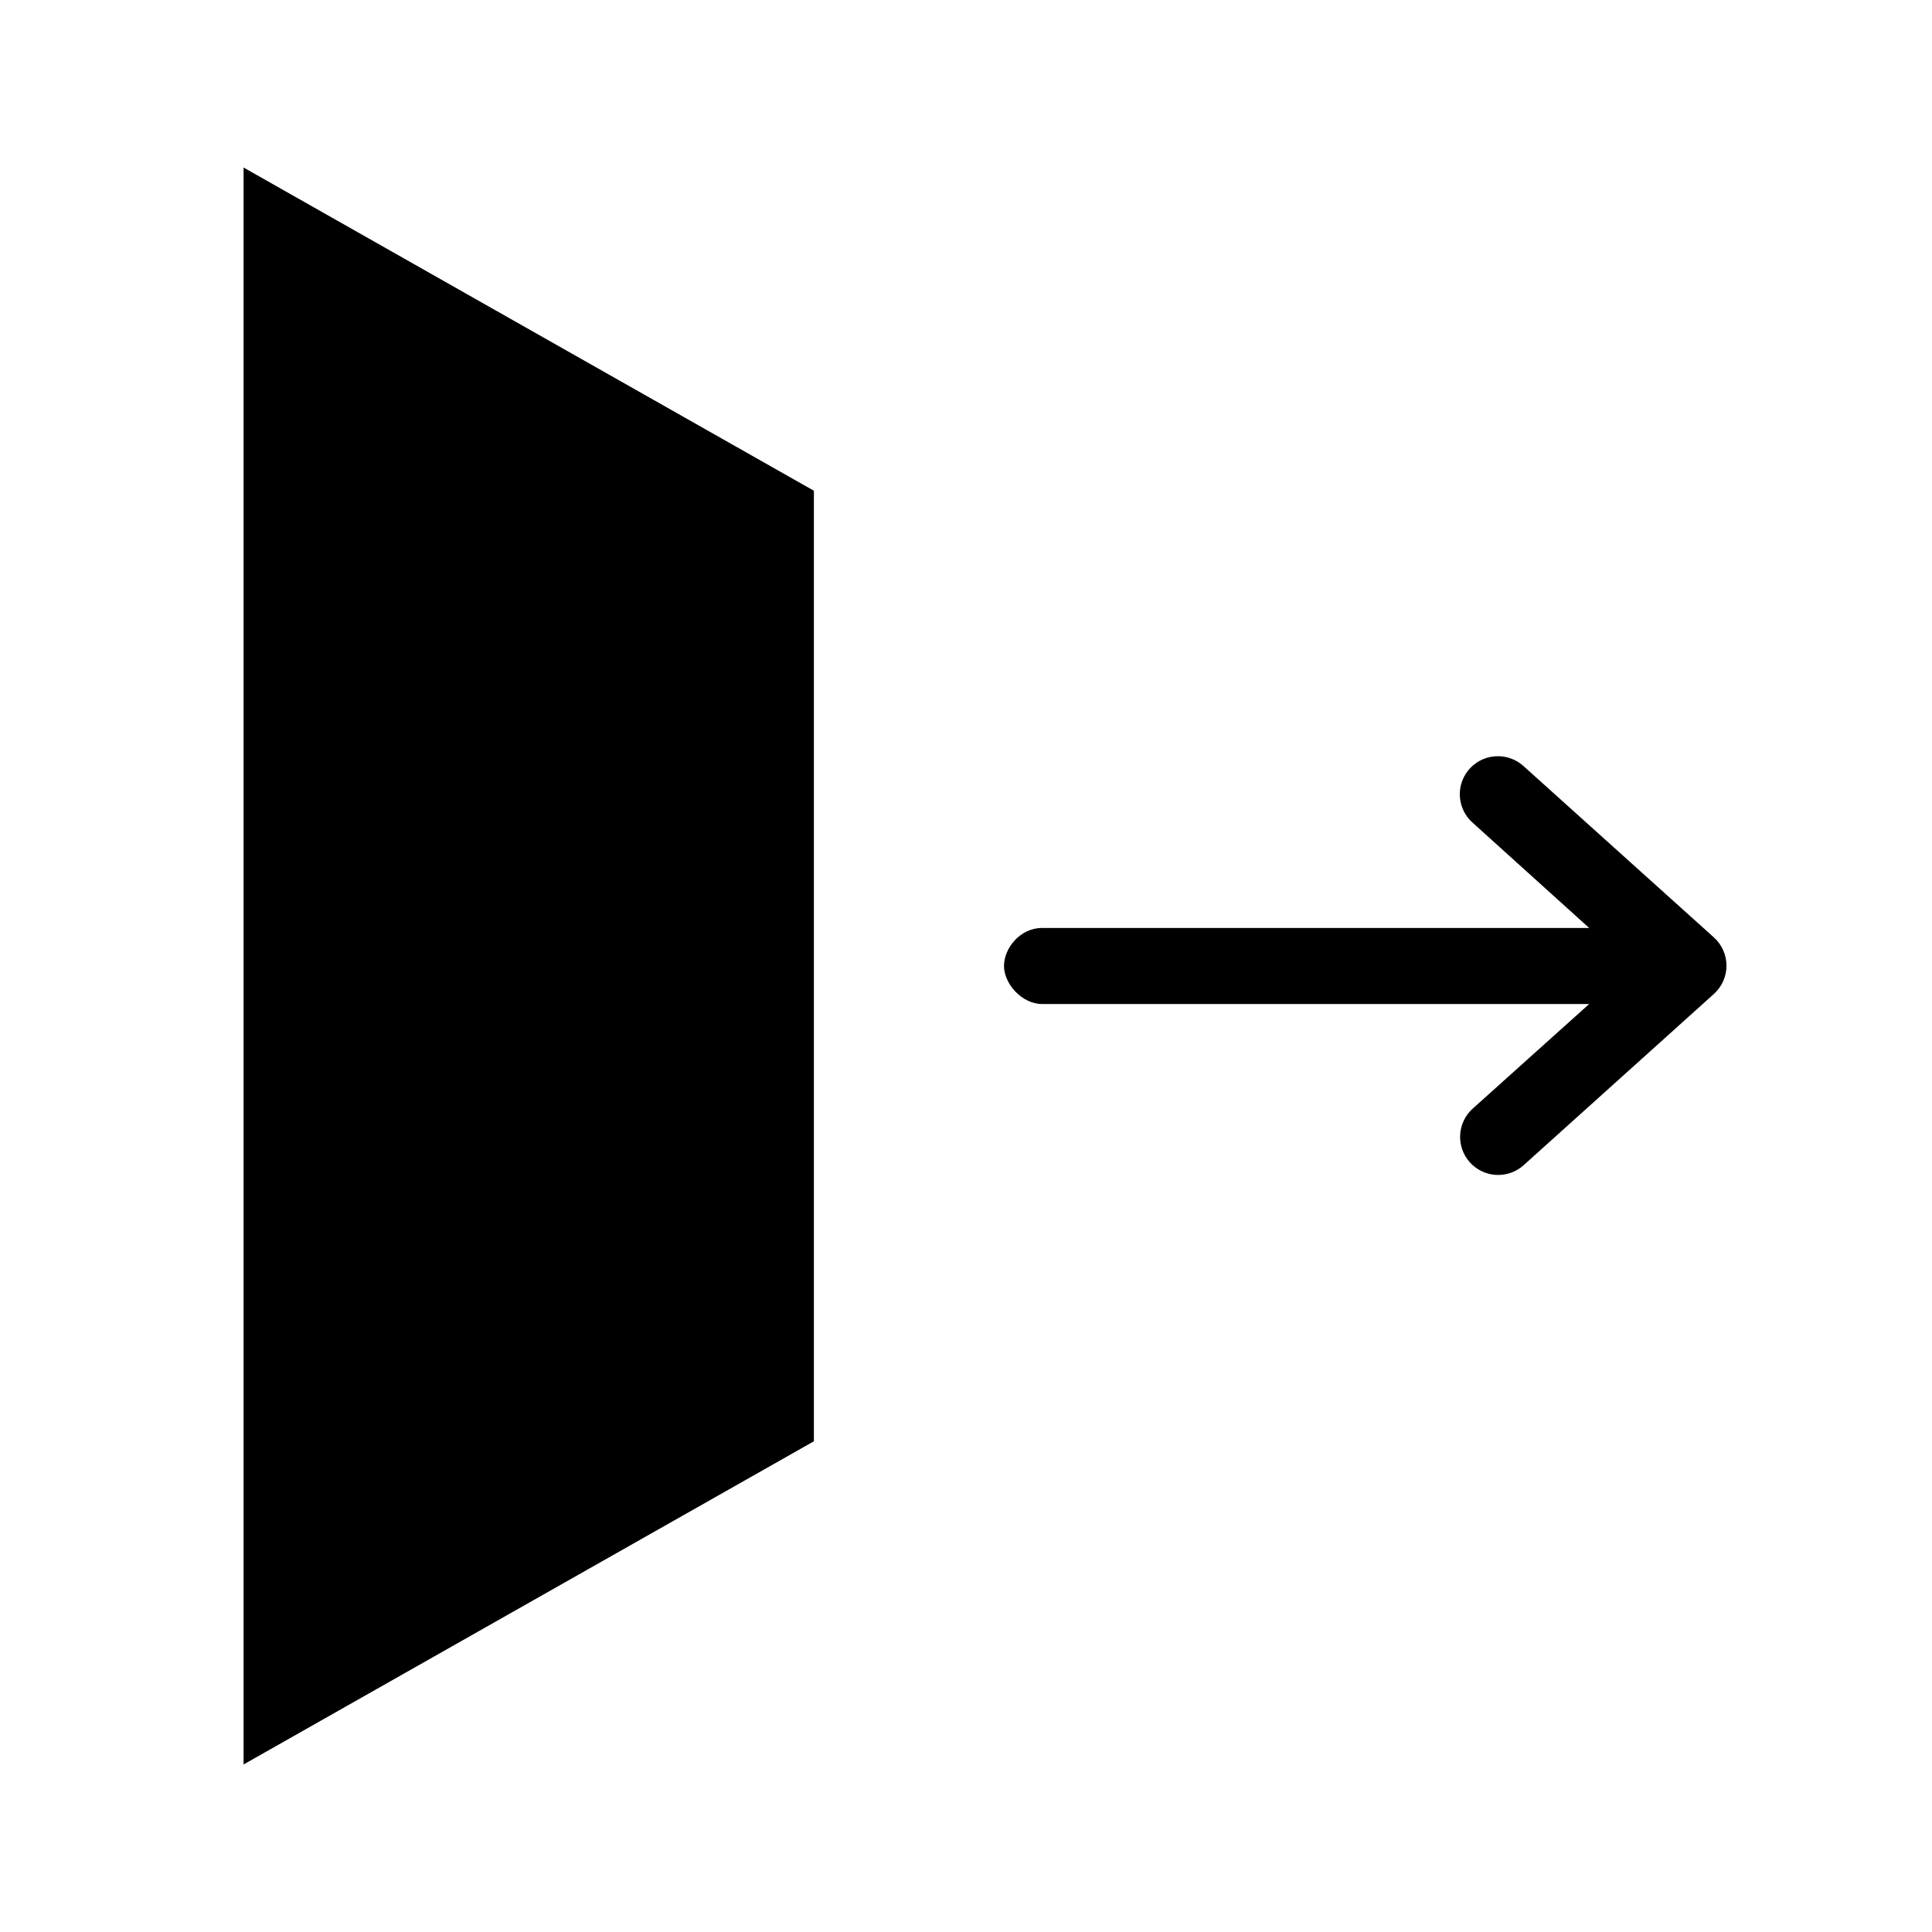
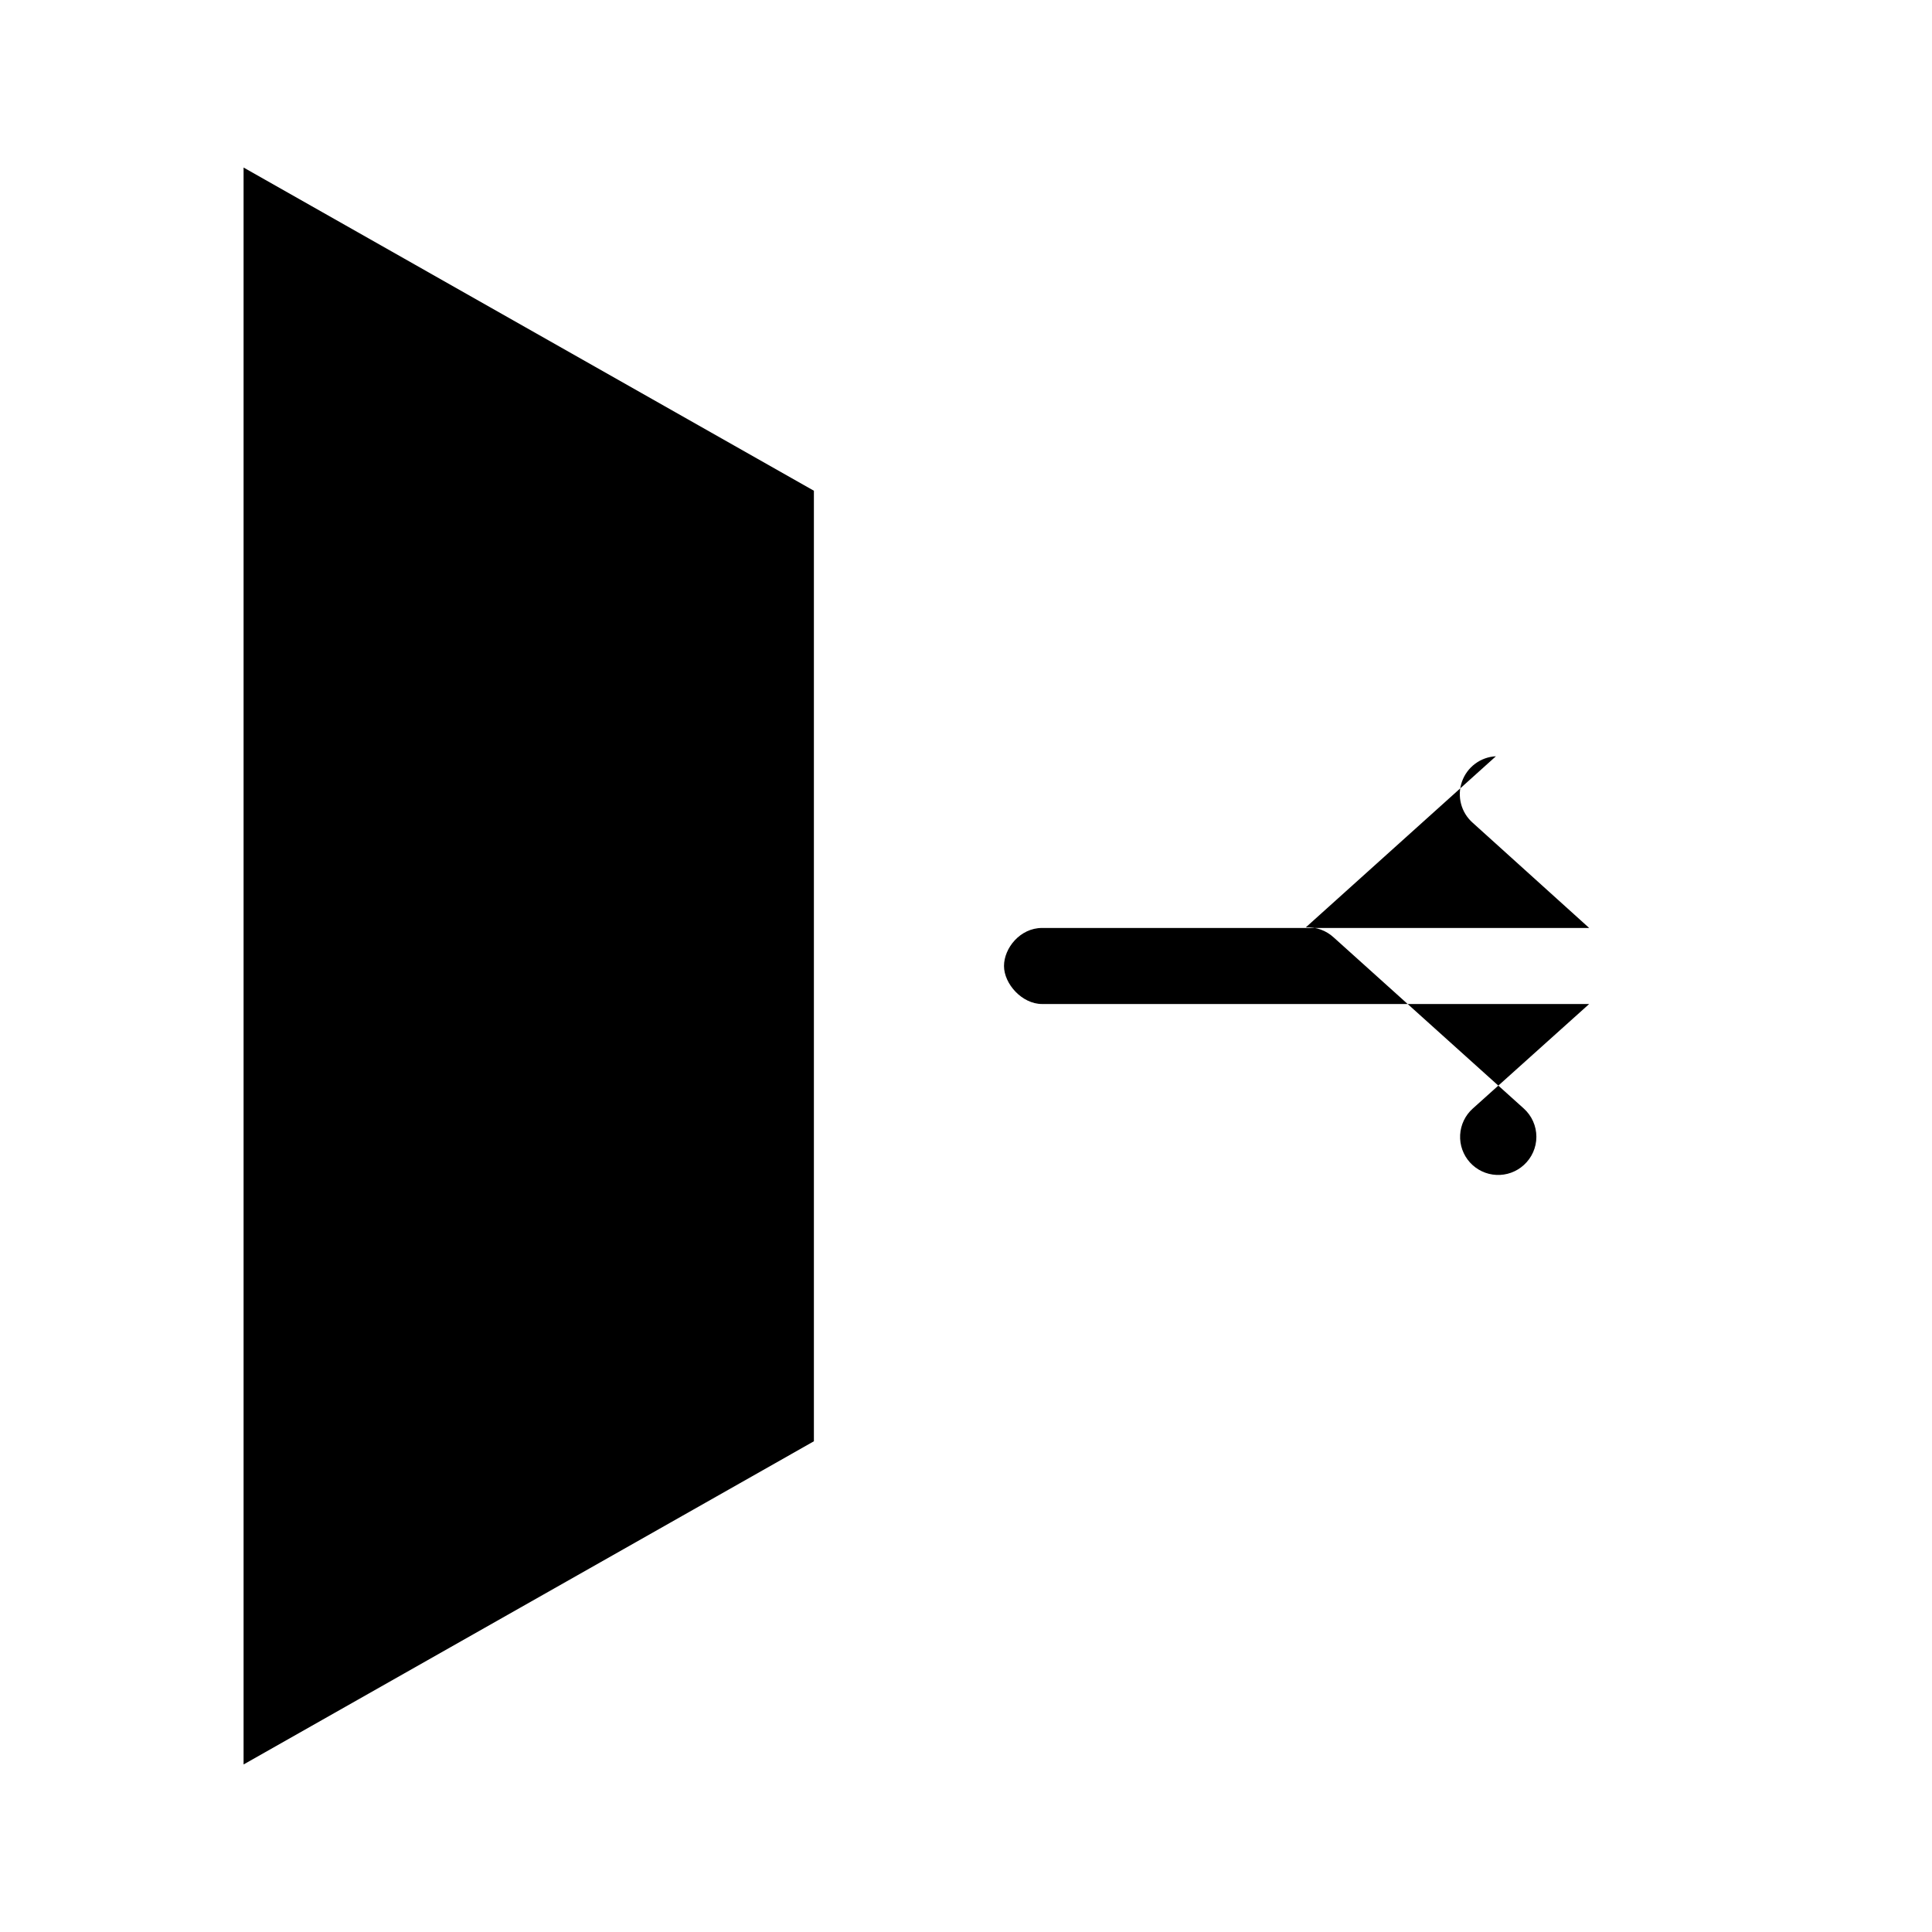
<svg xmlns="http://www.w3.org/2000/svg" fill="#000000" width="800px" height="800px" version="1.1" viewBox="144 144 512 512">
-   <path d="m208.55 188.4v423.2l151.14-85.648v-251.9zm331.88 156.02c-4.094 0.207-7.652 2.879-9.004 6.75-1.348 3.871-0.215 8.176 2.867 10.883l30.855 27.867h-145c-5.797 0-10.078 5.328-10.078 10.078s4.793 10.074 10.078 10.074h145l-30.855 27.711c-2 1.793-3.199 4.305-3.34 6.984-0.137 2.68 0.797 5.305 2.598 7.293 1.801 1.988 4.32 3.18 7 3.305 2.68 0.129 5.301-0.816 7.281-2.625l50.379-45.344c2.117-1.91 3.324-4.629 3.324-7.481 0-2.848-1.207-5.566-3.324-7.477l-50.379-45.344c-2.004-1.855-4.672-2.824-7.402-2.676z" />
+   <path d="m208.55 188.4v423.2l151.14-85.648v-251.9zm331.88 156.02c-4.094 0.207-7.652 2.879-9.004 6.75-1.348 3.871-0.215 8.176 2.867 10.883l30.855 27.867h-145c-5.797 0-10.078 5.328-10.078 10.078s4.793 10.074 10.078 10.074h145l-30.855 27.711c-2 1.793-3.199 4.305-3.34 6.984-0.137 2.68 0.797 5.305 2.598 7.293 1.801 1.988 4.32 3.18 7 3.305 2.68 0.129 5.301-0.816 7.281-2.625c2.117-1.91 3.324-4.629 3.324-7.481 0-2.848-1.207-5.566-3.324-7.477l-50.379-45.344c-2.004-1.855-4.672-2.824-7.402-2.676z" />
</svg>